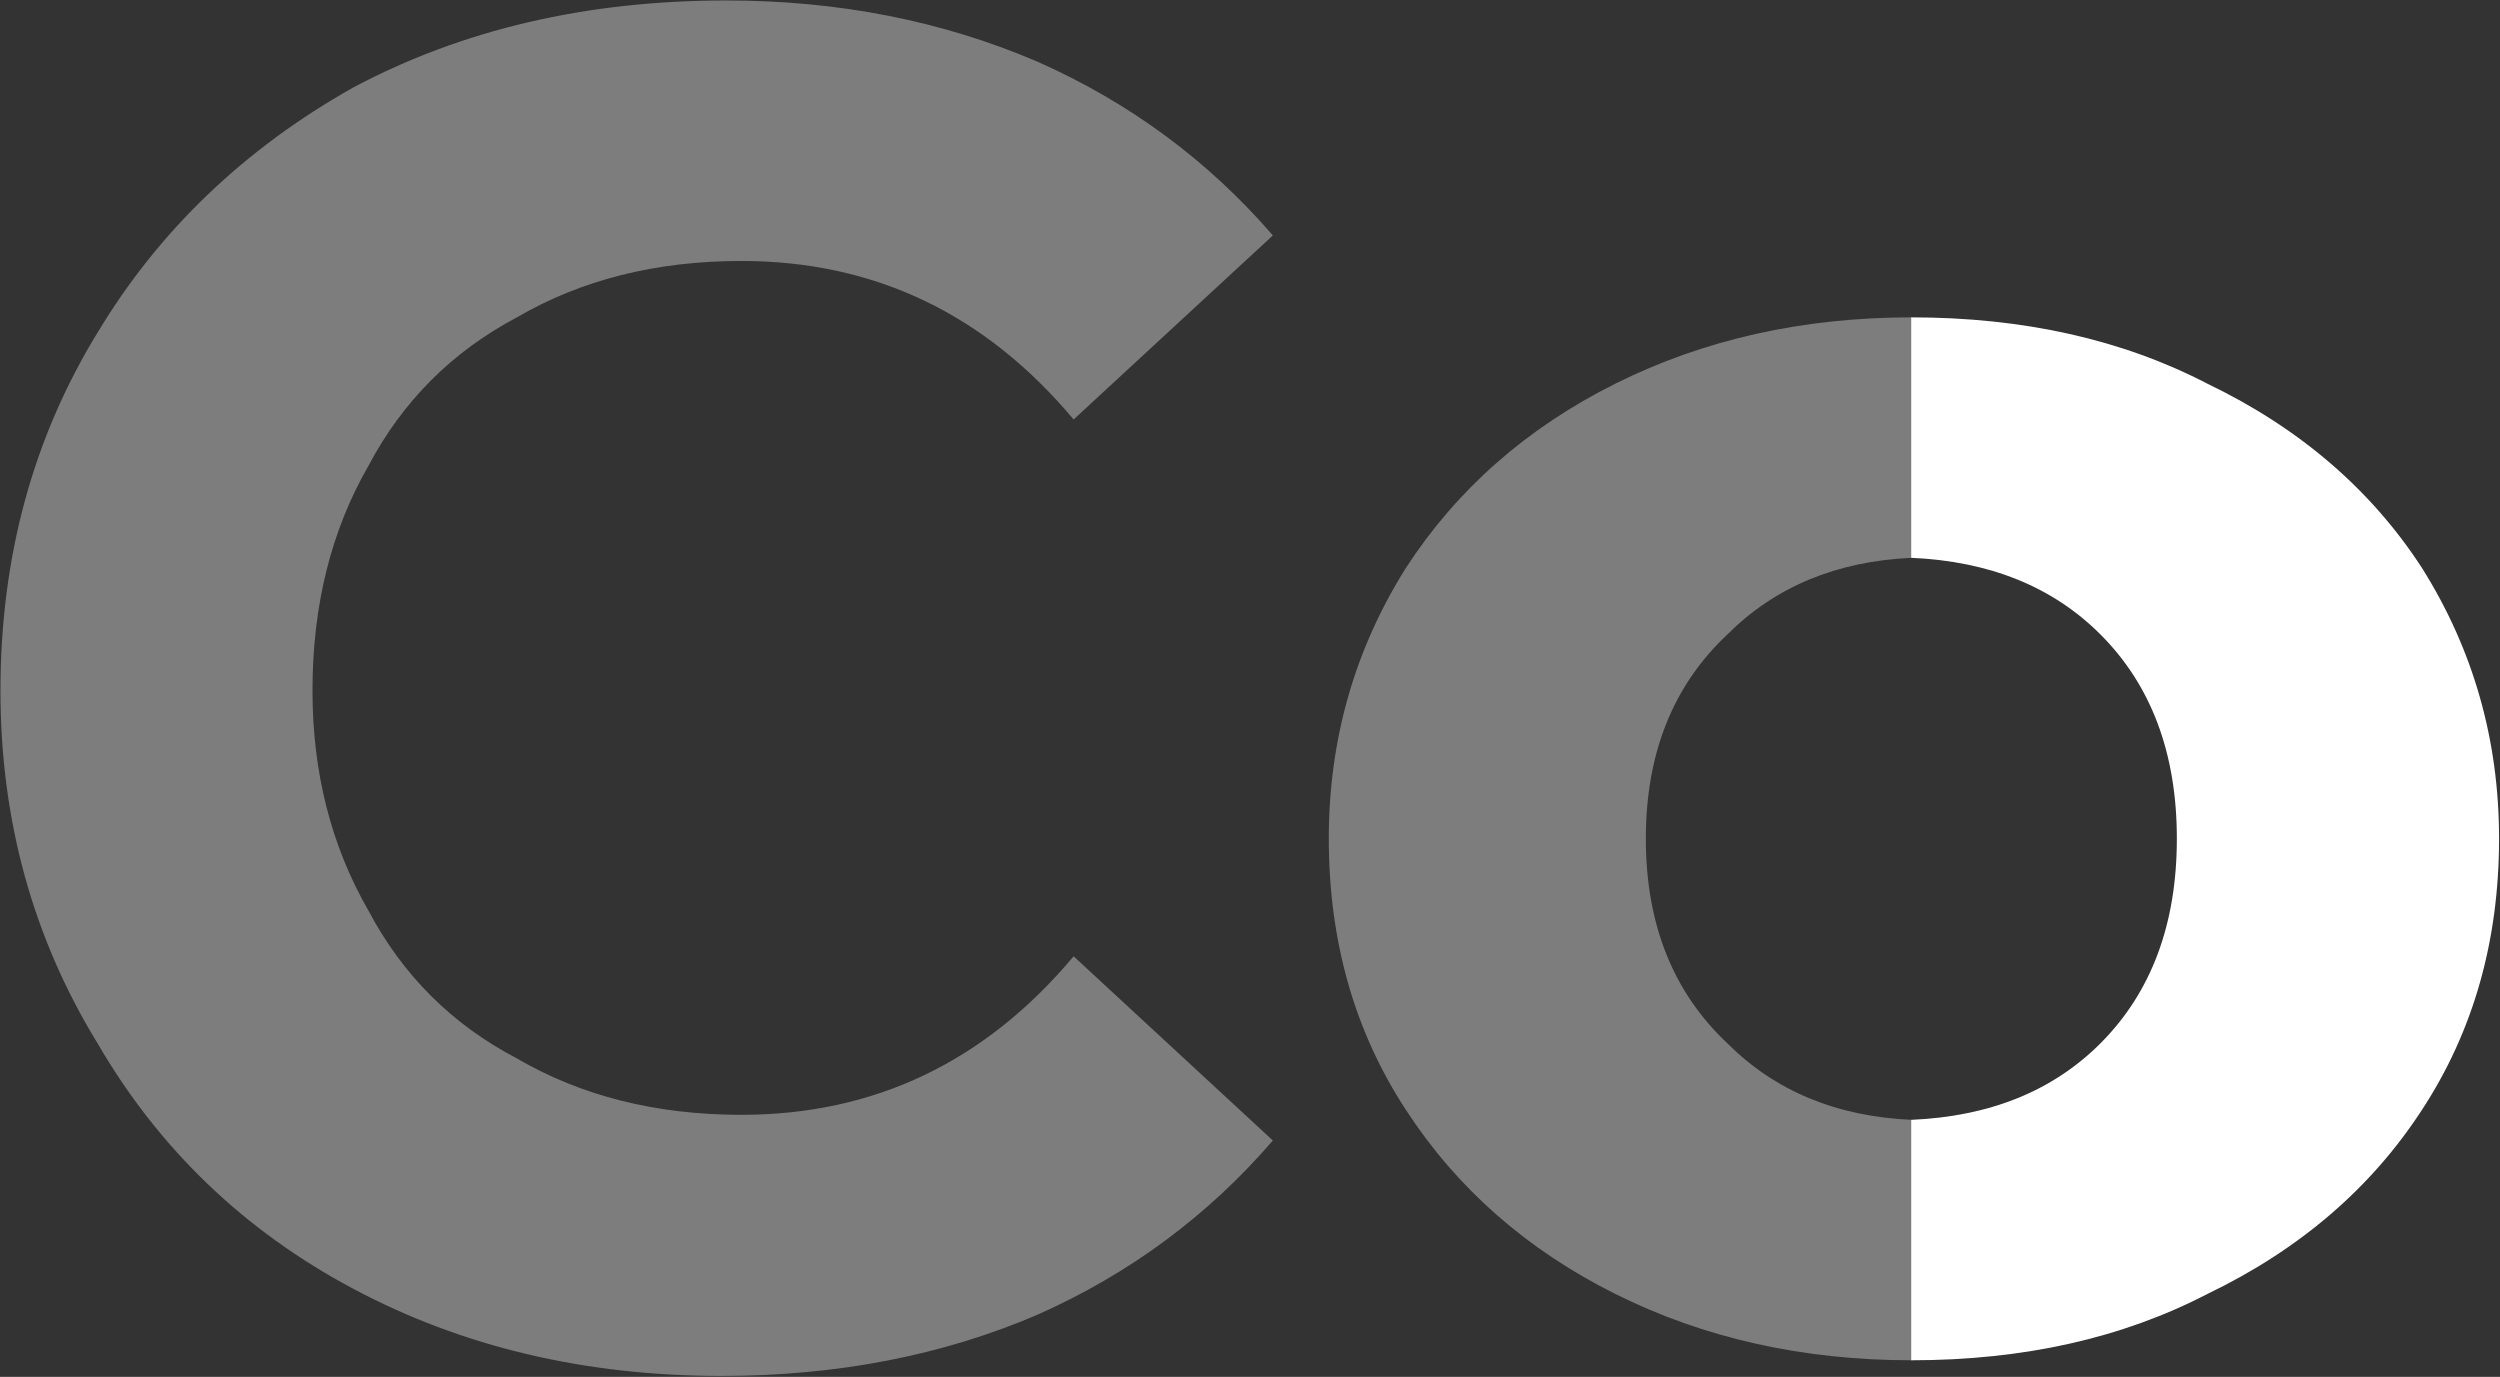
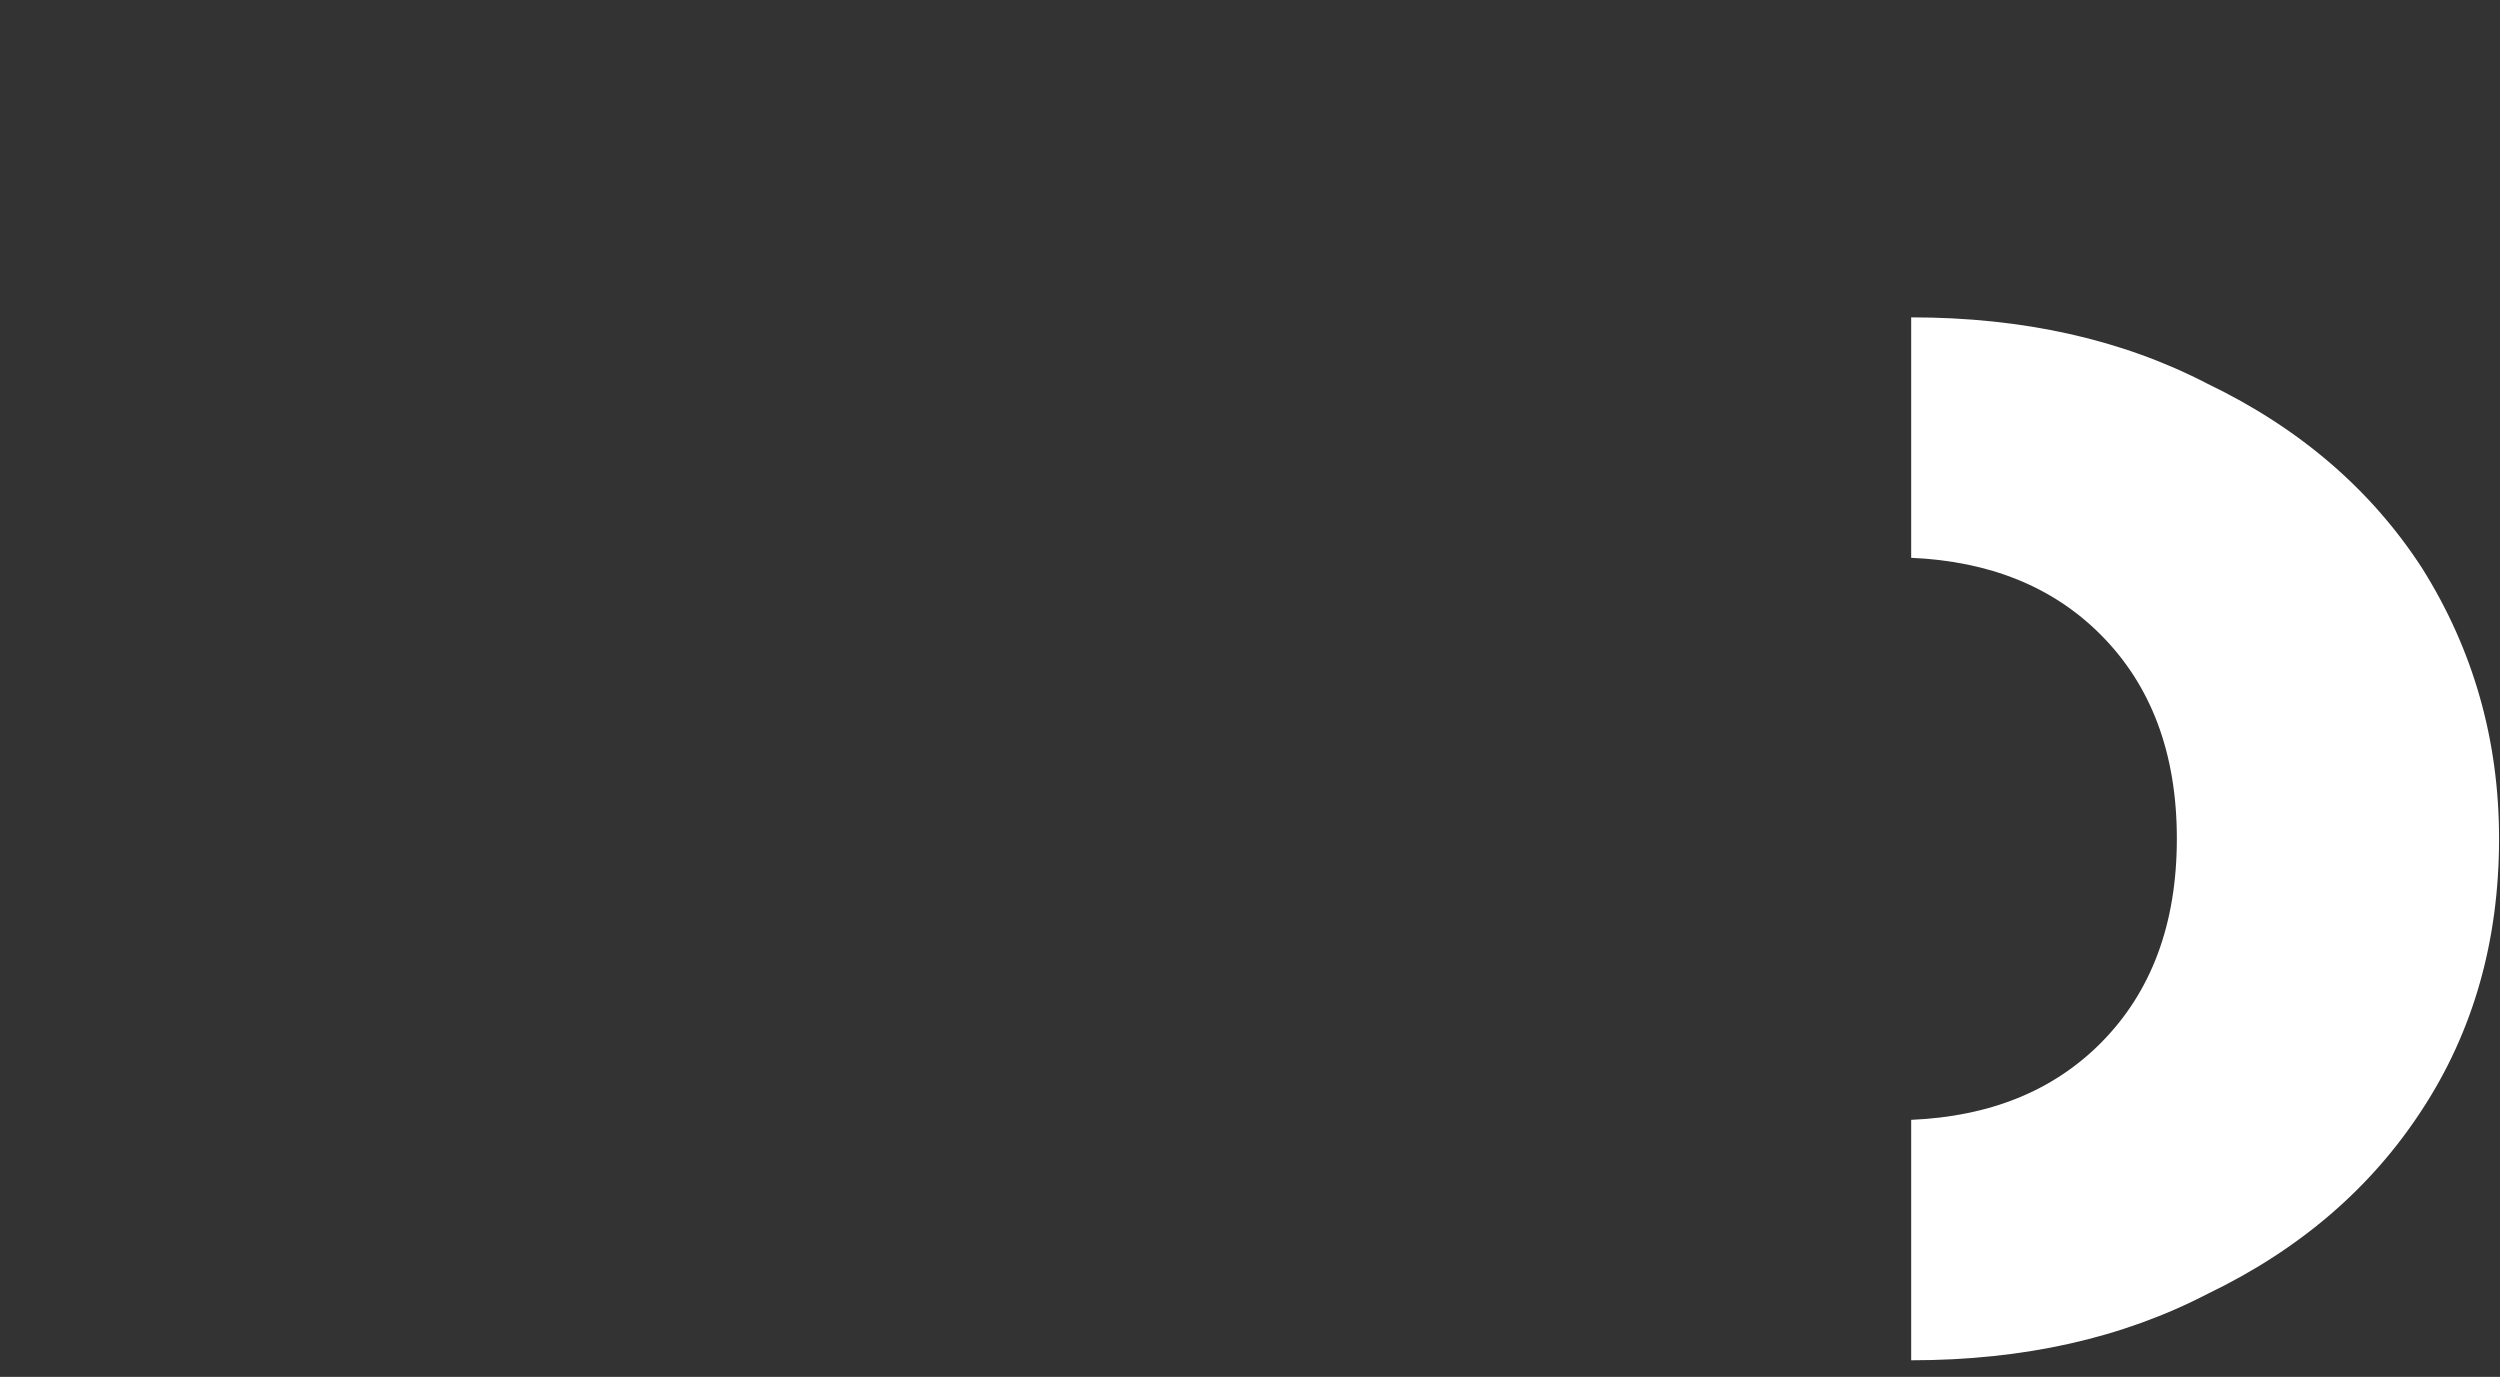
<svg xmlns="http://www.w3.org/2000/svg" version="1.2" viewBox="0 0 1596 879" width="1596" height="879">
  <rect x="0" y="0" width="1596" height="879" fill="#333333" stroke="none" />
  <title>COFORGE</title>
  <style>
		.s0 { fill: #7d7d7d } 
		.s1 { fill: #ffffff } 
	</style>
  <g id="Clip-Path: Clip-Path: Clip-Path: Page 1" clip-path="url(#cp1)">
    <g id="Clip-Path: Clip-Path: Page 1">
      <g id="Clip-Path: Page 1">
        <g id="Page 1">
-           <path id="Path 7" class="s0" d="m897.5 362.6q48.8-75.2 133.6-117.6 84.9-42.4 189.3-42.4v55.6 48.8 19.6 29.5q-72 3.3-117.6 48.9-52.1 48.8-52.1 130.4 0 81.8 52.1 130.7 45.6 45.6 117.6 48.8v32.7 3.3 16.3 48.9 52.3q-104.4 0-189.3-42.4-84.8-42.4-133.6-117.5-49.2-75.2-49.2-173.1 0-94.5 49.2-172.8zm-671.9 460.2q-104.5-55.6-163.3-156.7-62-101.2-62-225.2 0-127.5 62-228.6 58.8-97.7 163.3-156.5 104.4-55.5 238.1-55.5 107.6 0 198.9 39.2 88 39.1 150 110.8l-127.2 117.5q-84.8-101.2-212.1-101.2-81.6 0-143.3 36-62 32.8-94.8 94.8-35.7 62-35.7 143.5 0 78.4 35.7 140.4 32.8 62 94.8 94.4 61.7 36 143.3 36 127.3 0 212.1-101.2l127.2 117.6q-62 71.9-150 111.1-91.3 39.2-202.1 39.2-130.5 0-234.9-55.6z" />
          <path id="Path 5" fill-rule="evenodd" class="s1" d="m1595.4 535.4q0 97.9-49.2 173.1-48.8 75.1-136.9 117.5-81.6 42.4-189.2 42.4v-153.5q75.2-3.2 120.8-48.8 48.8-48.9 48.8-130.7 0-81.6-48.8-130.4-45.6-45.6-120.8-48.9v-153.5q107.6 0 189.2 42.4 88.1 42.4 136.9 117.6 49.2 78.3 49.2 172.8z" />
        </g>
      </g>
    </g>
  </g>
</svg>